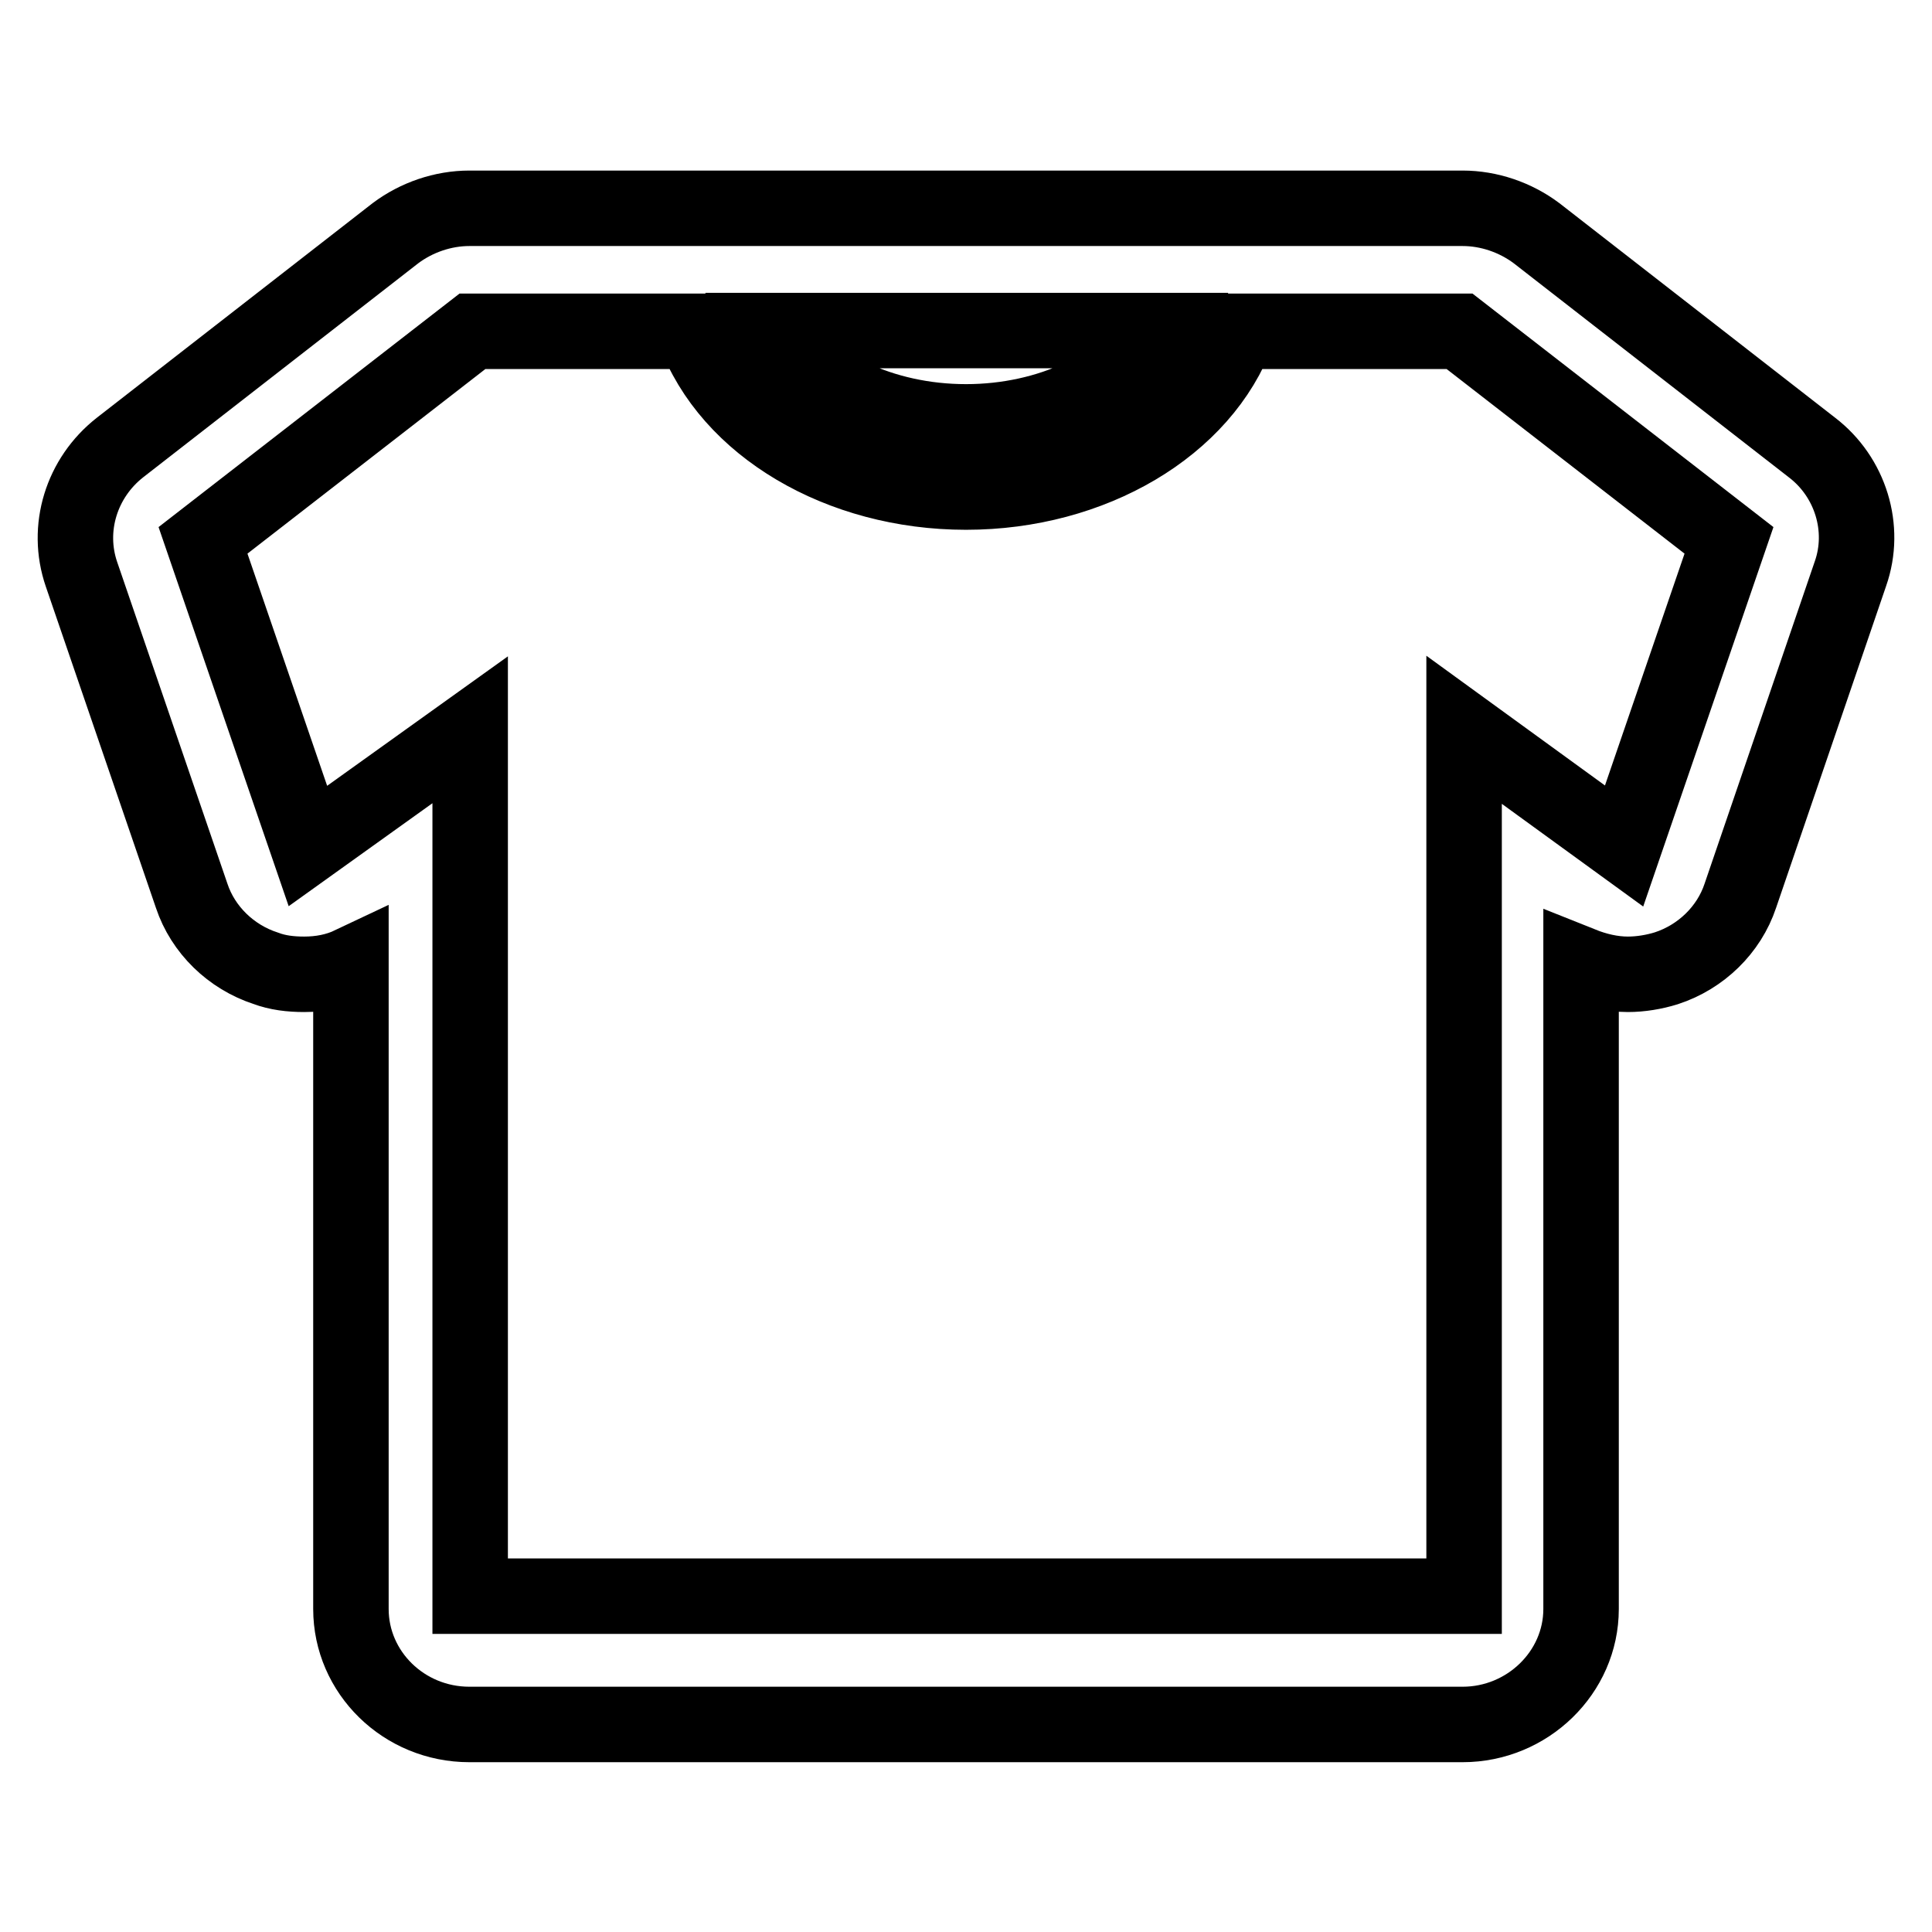
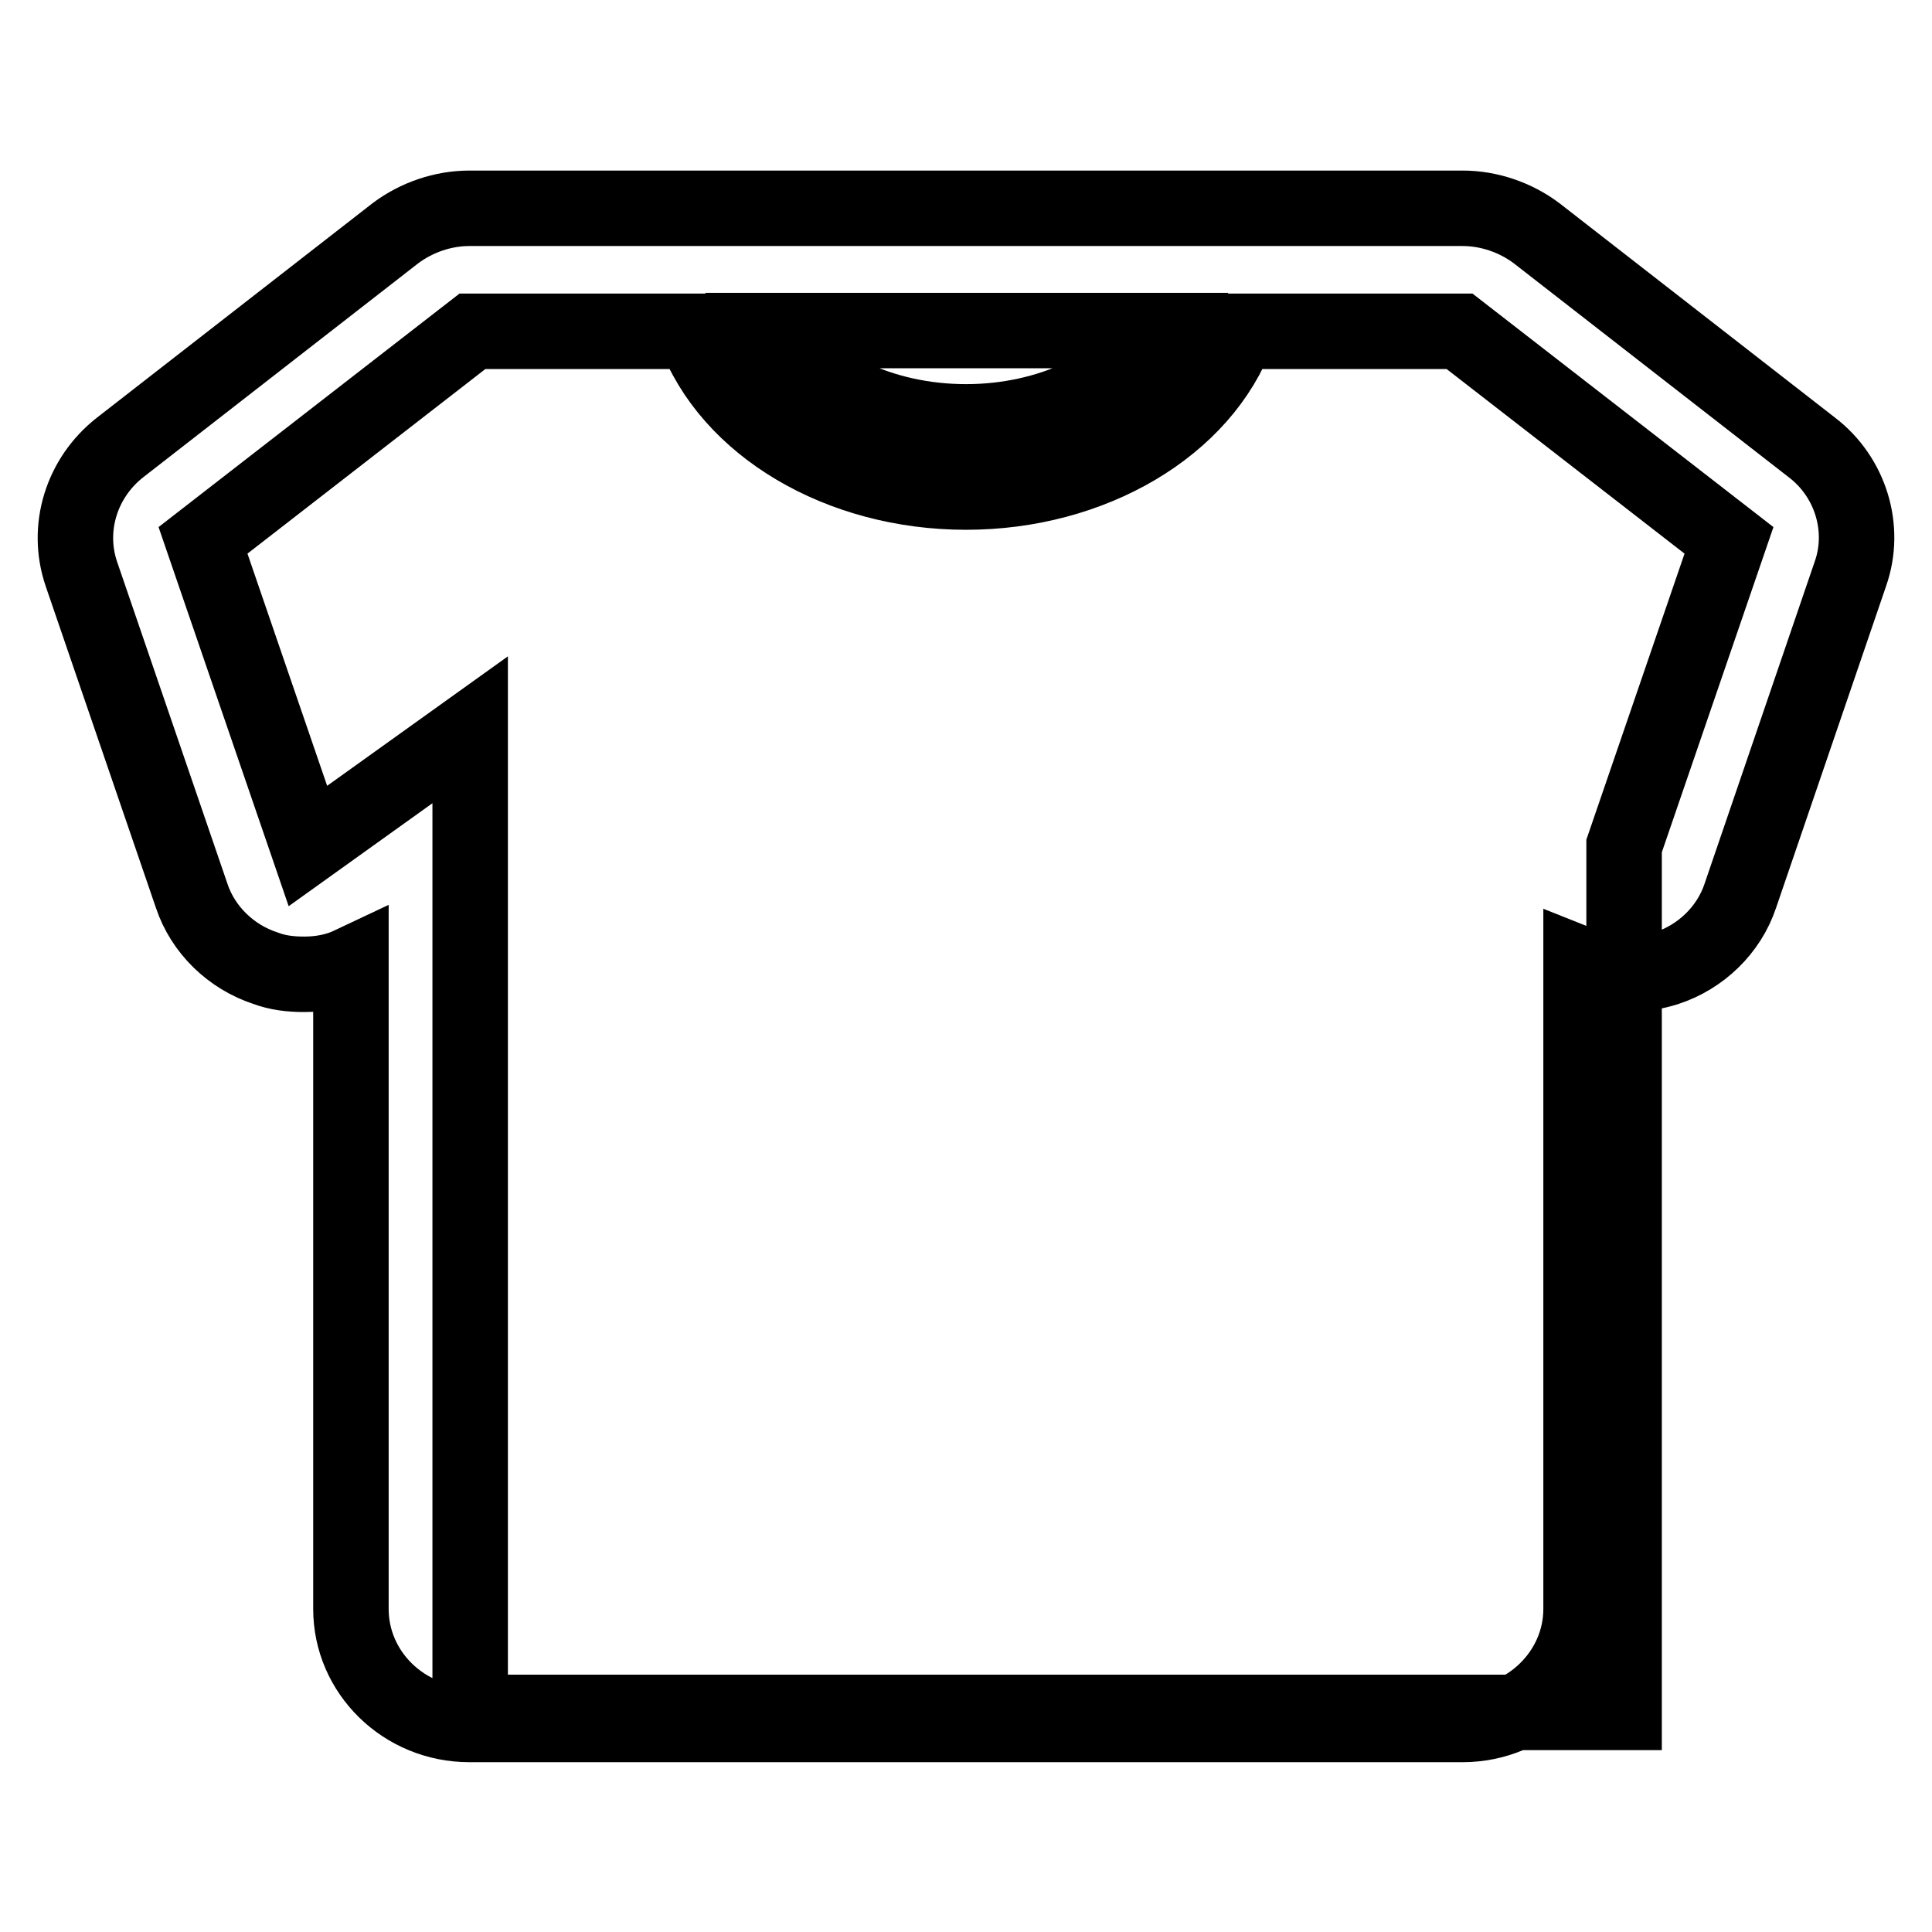
<svg xmlns="http://www.w3.org/2000/svg" version="1.1" x="0px" y="0px" viewBox="0 0 256 256" enable-background="new 0 0 256 256" xml:space="preserve">
  <g>
-     <path stroke-width="10" fill-opacity="0" stroke="#000000" d="M240.1,59.3l-36.5-28.4c-2.8-2.1-6.3-3.3-9.8-3.3H62.2c-3.5,0-7,1.2-9.8,3.3L15.9,59.3 c-5.1,4-7.2,10.7-5.1,16.8l14.6,42.6c1.5,4.5,5.2,8.1,9.8,9.6c1.6,0.6,3.3,0.8,5.1,0.8c2.2,0,4.3-0.4,6.2-1.3v85.4 c0,8.4,7,15.3,15.7,15.3h131.6c8.6,0,15.7-6.9,15.7-15.3v-85.4c2,0.8,4.1,1.3,6.2,1.3c1.7,0,3.5-0.3,5.1-0.8 c4.6-1.5,8.3-5.1,9.8-9.6L245.2,76C247.3,70,245.2,63.2,240.1,59.3z M128,55.9c-11.1,0-21.1-4.8-25.6-12.1h51.3 C149.1,51.1,139.1,55.9,128,55.9z M40.8,112.1L26.9,71.6l35.7-27.7H92c4.6,12.6,19.3,21.3,36,21.3c16.7,0,31.4-8.7,36-21.3h29.4 l35.7,27.7l-13.9,40.5L194,96.7v114.8H62.3V96.7L40.8,112.1z" />
+     <path stroke-width="10" fill-opacity="0" stroke="#000000" d="M240.1,59.3l-36.5-28.4c-2.8-2.1-6.3-3.3-9.8-3.3H62.2c-3.5,0-7,1.2-9.8,3.3L15.9,59.3 c-5.1,4-7.2,10.7-5.1,16.8l14.6,42.6c1.5,4.5,5.2,8.1,9.8,9.6c1.6,0.6,3.3,0.8,5.1,0.8c2.2,0,4.3-0.4,6.2-1.3v85.4 c0,8.4,7,15.3,15.7,15.3h131.6c8.6,0,15.7-6.9,15.7-15.3v-85.4c2,0.8,4.1,1.3,6.2,1.3c1.7,0,3.5-0.3,5.1-0.8 c4.6-1.5,8.3-5.1,9.8-9.6L245.2,76C247.3,70,245.2,63.2,240.1,59.3z M128,55.9c-11.1,0-21.1-4.8-25.6-12.1h51.3 C149.1,51.1,139.1,55.9,128,55.9z M40.8,112.1L26.9,71.6l35.7-27.7H92c4.6,12.6,19.3,21.3,36,21.3c16.7,0,31.4-8.7,36-21.3h29.4 l35.7,27.7l-13.9,40.5v114.8H62.3V96.7L40.8,112.1z" />
  </g>
</svg>